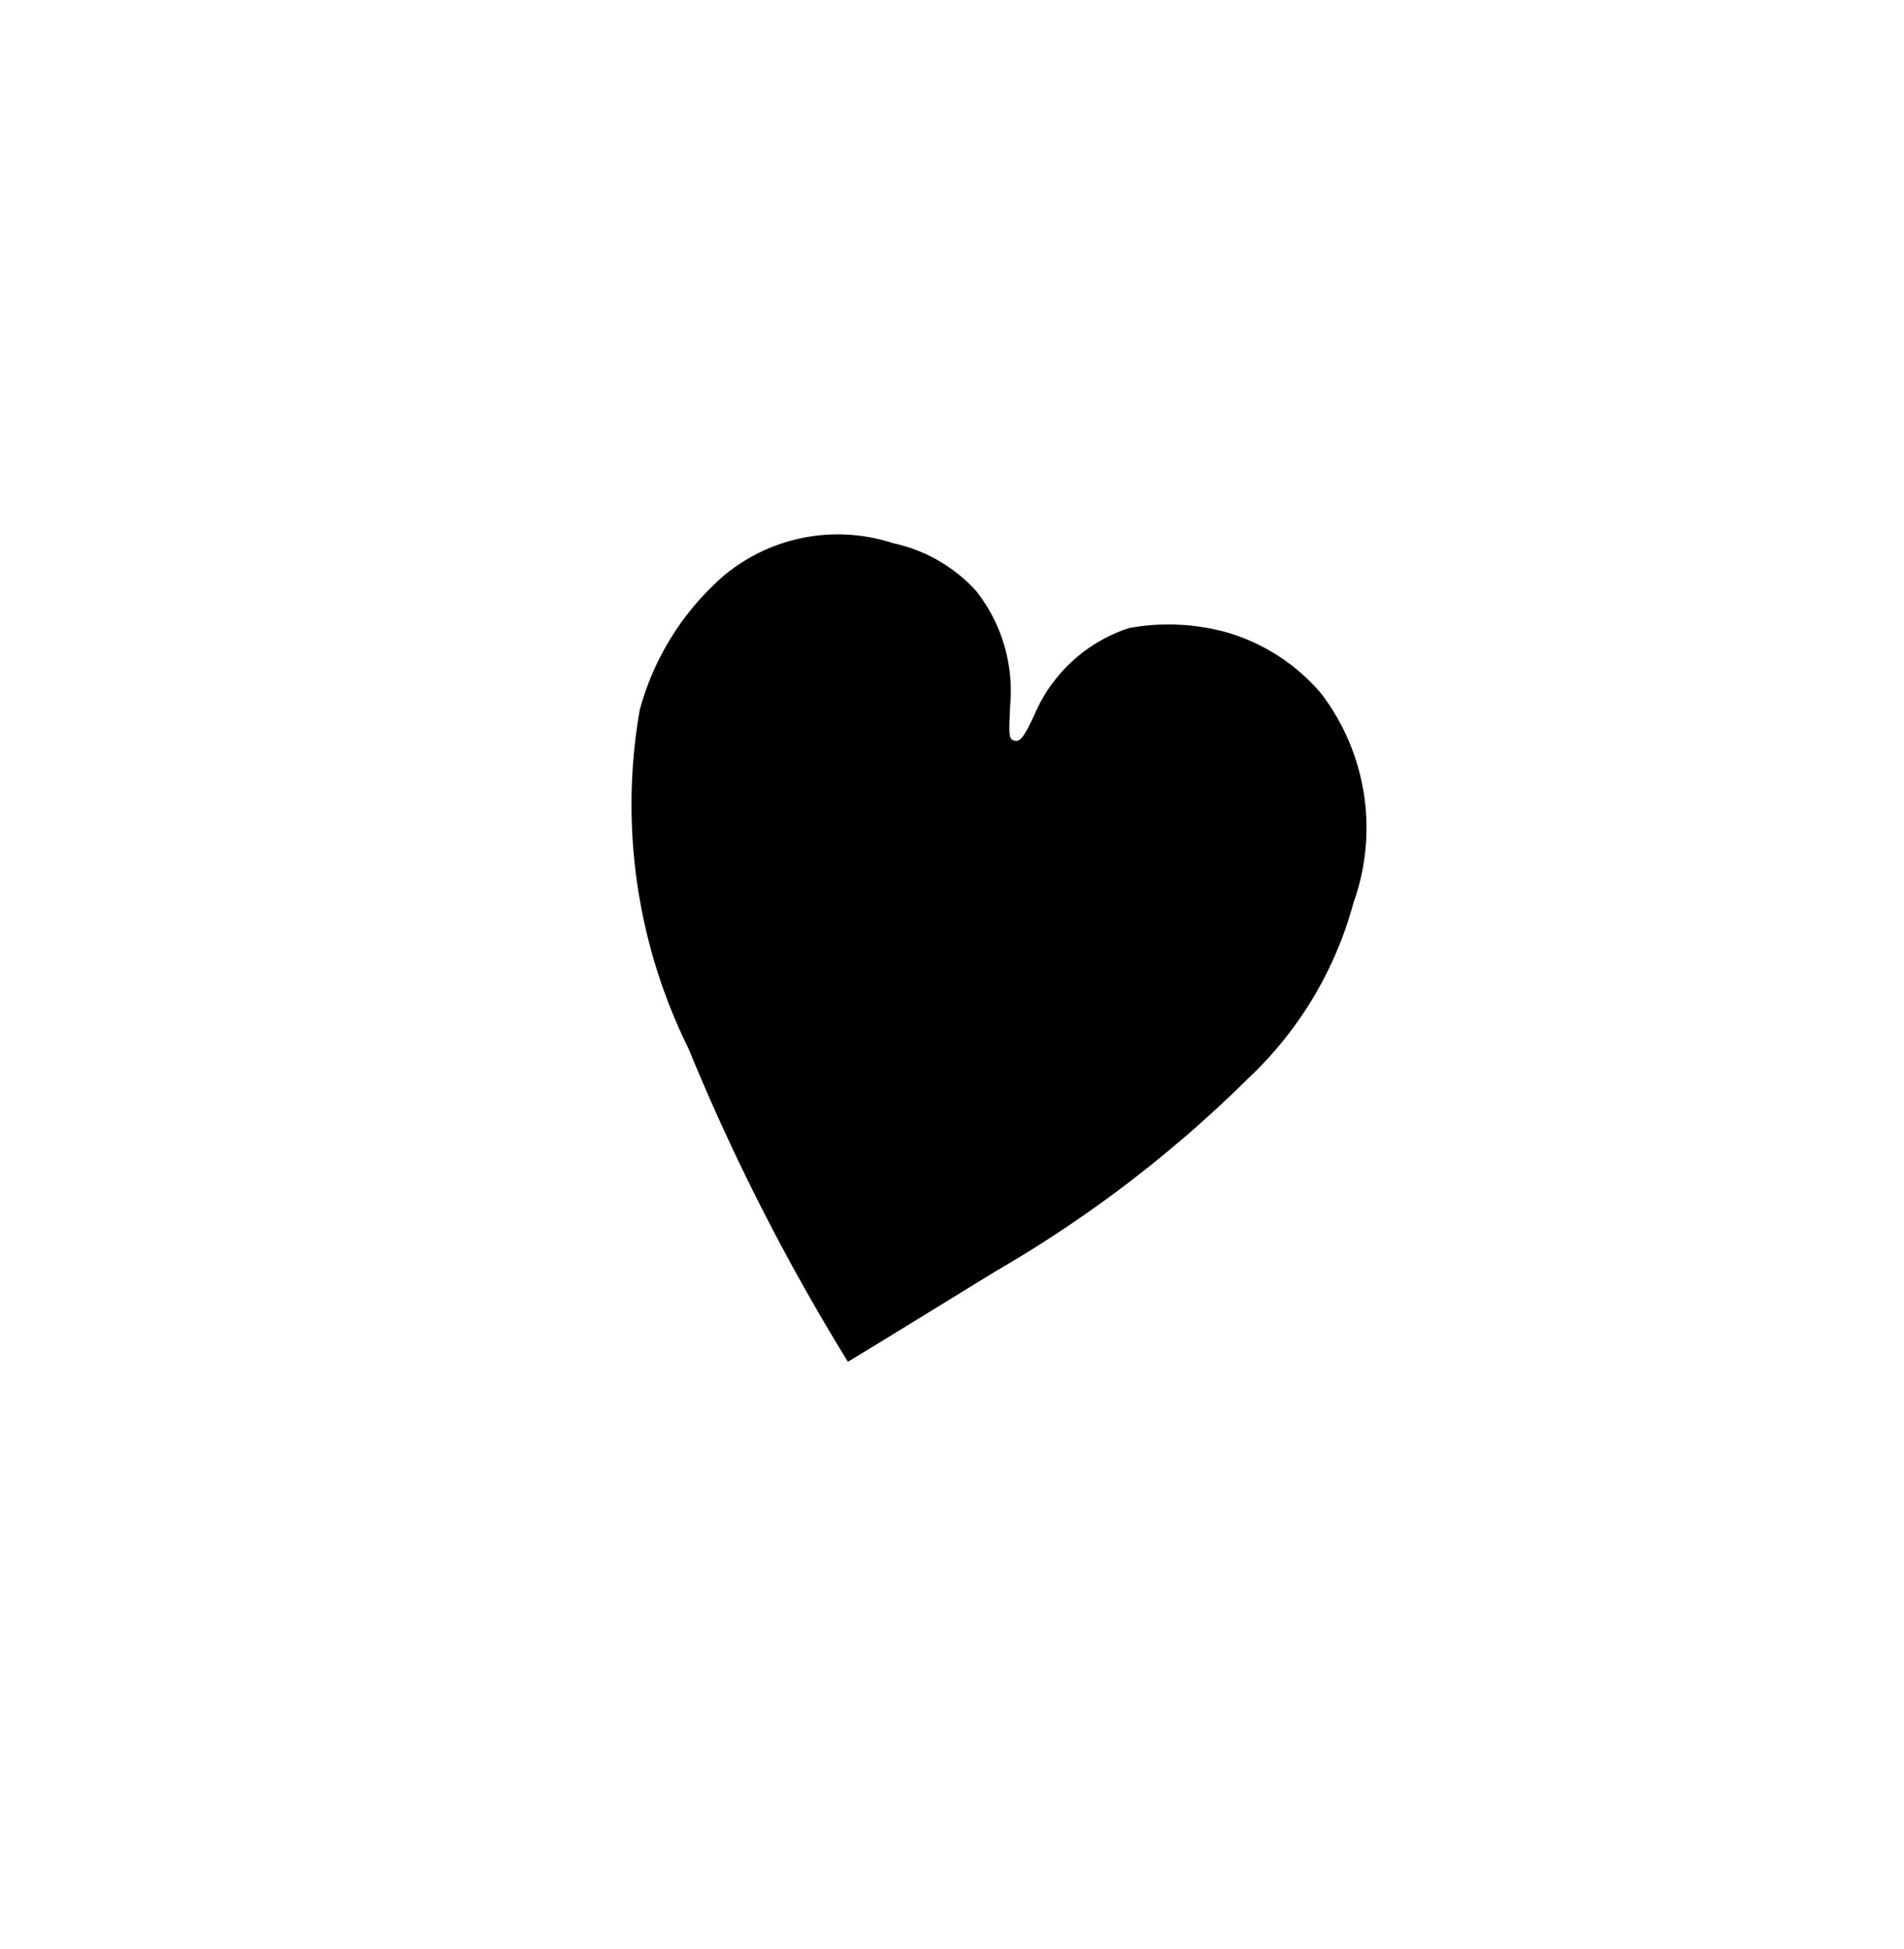
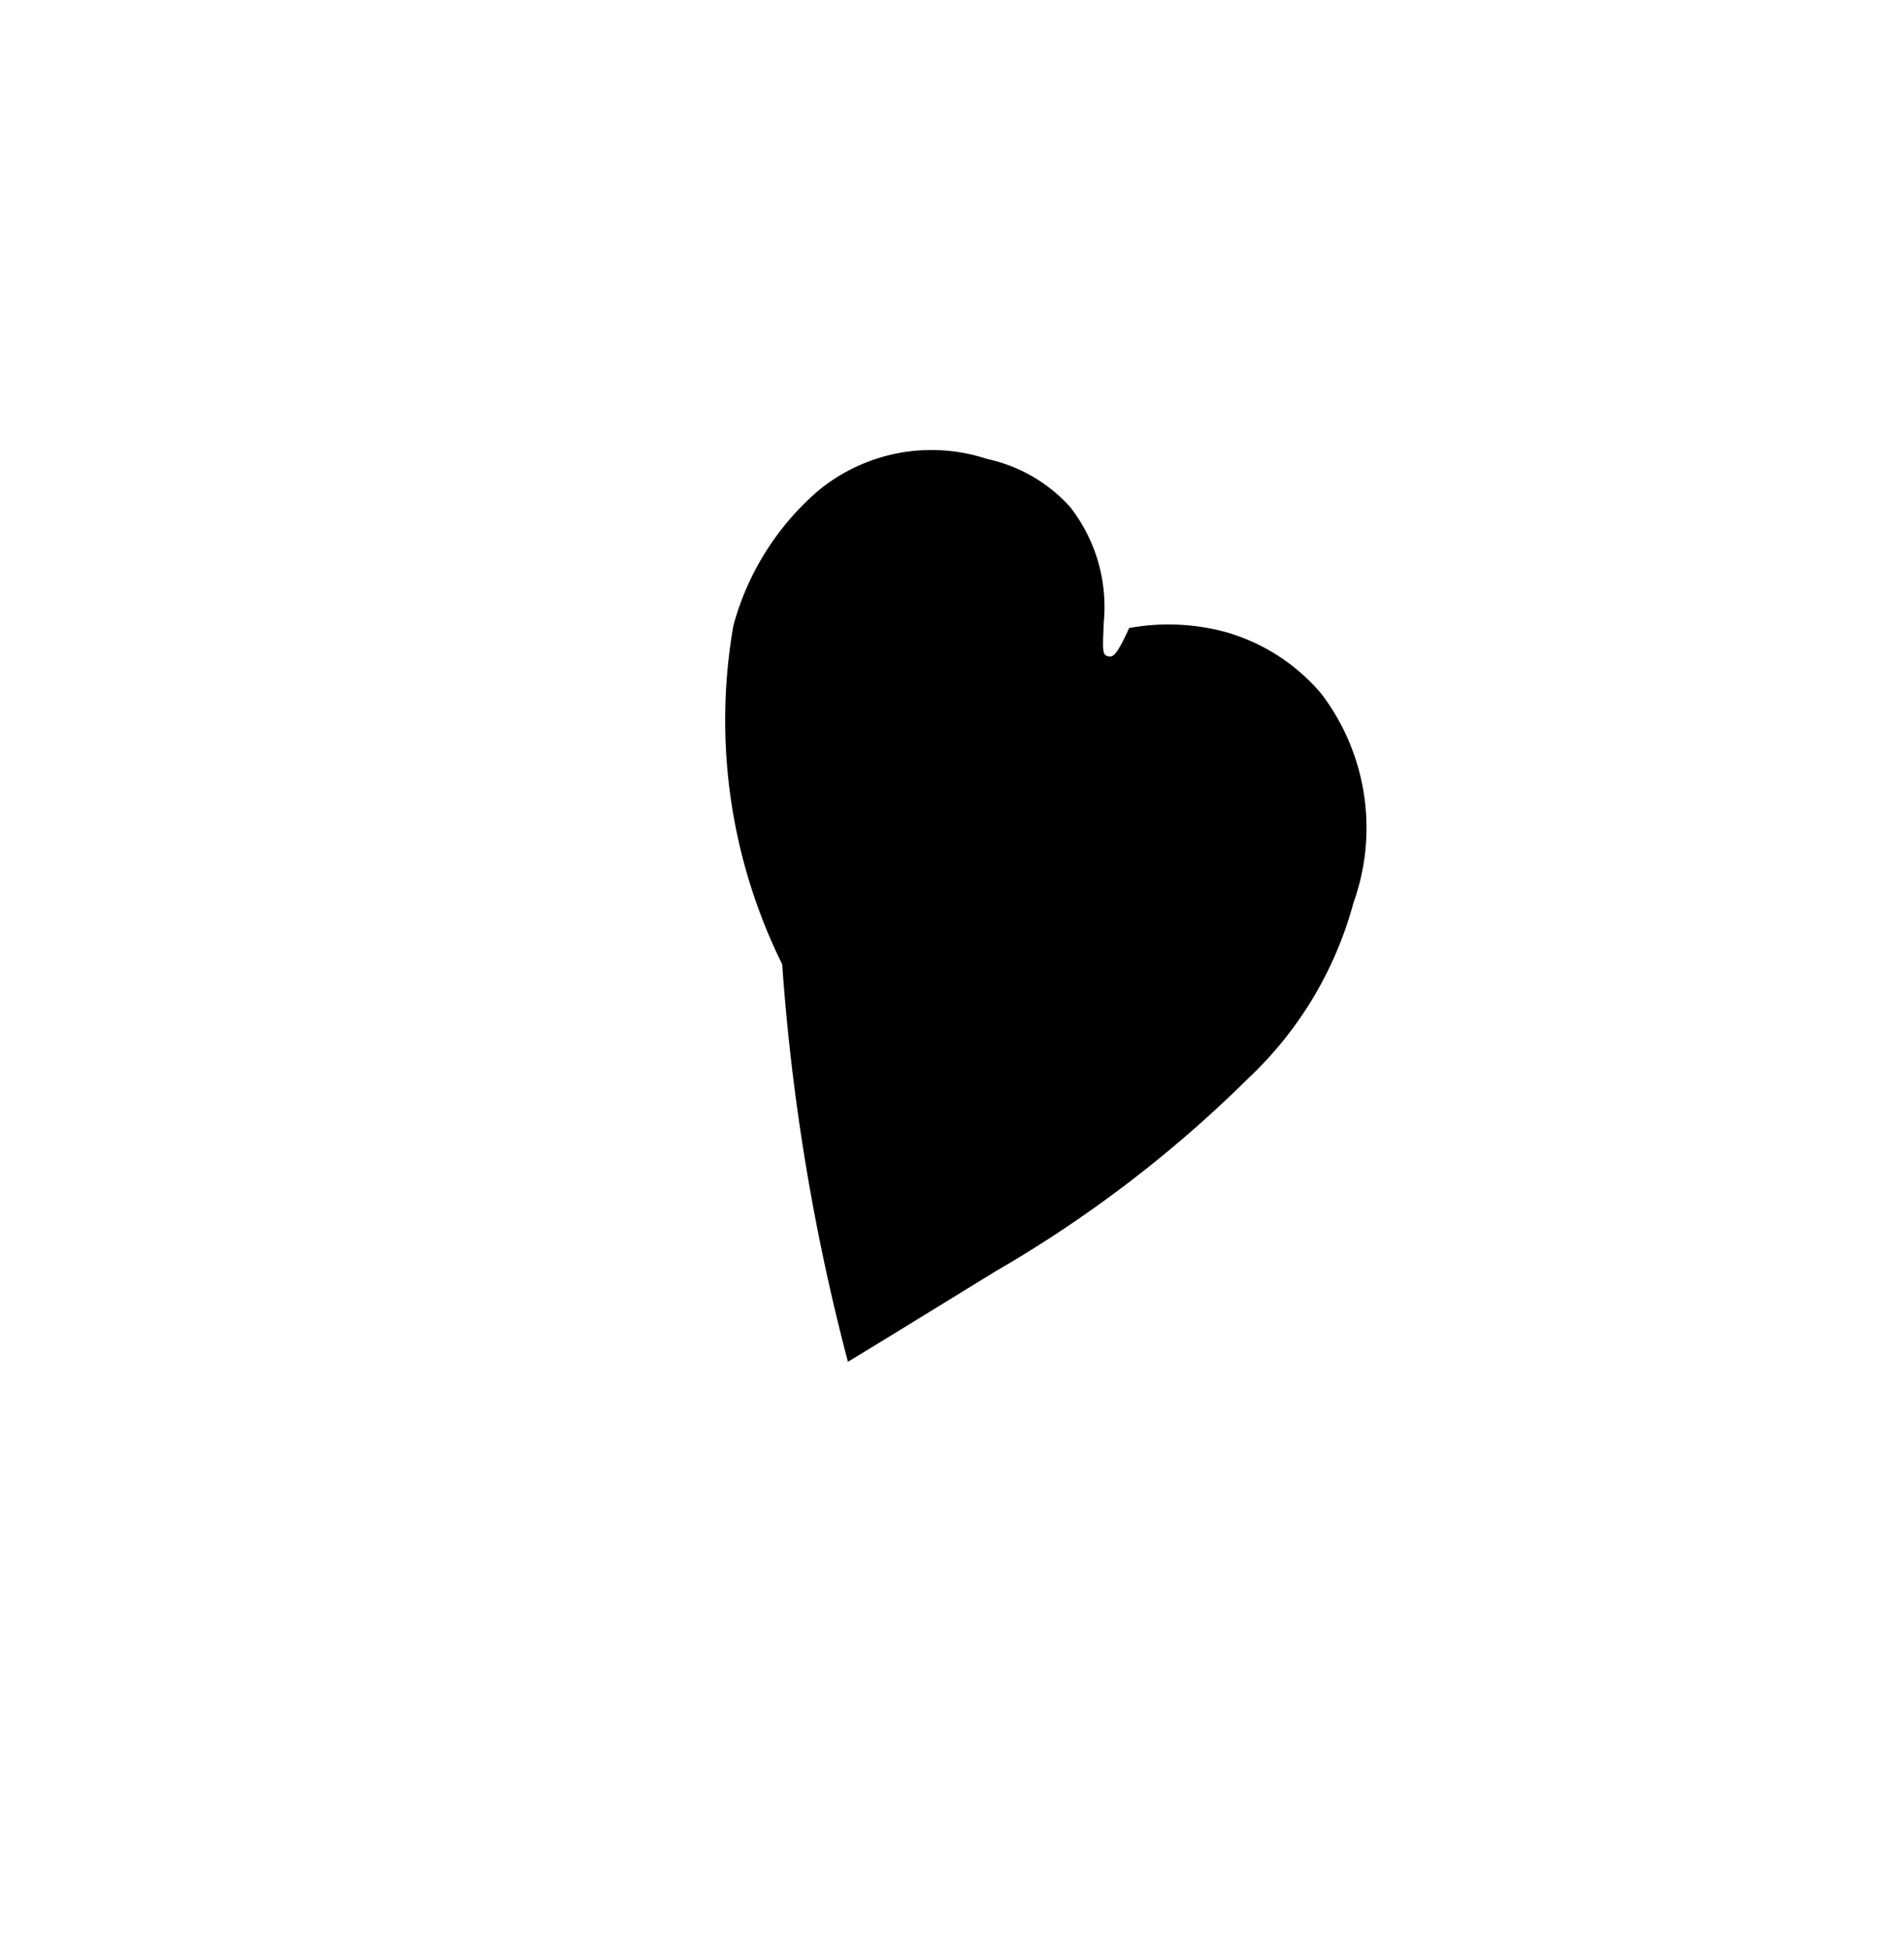
<svg xmlns="http://www.w3.org/2000/svg" width="29.07" height="29.753" viewBox="0 0 29.07 29.753">
  <defs>
    <filter id="パス_308" x="0" y="0" width="29.07" height="29.753" filterUnits="userSpaceOnUse">
      <feOffset input="SourceAlpha" />
      <feGaussianBlur stdDeviation="2.5" result="blur" />
      <feFlood flood-opacity="0.302" />
      <feComposite operator="in" in2="blur" />
      <feComposite in="SourceGraphic" />
    </filter>
  </defs>
  <g transform="matrix(1, 0, 0, 1, 0, 0)" filter="url(#パス_308)">
-     <path id="パス_308-2" data-name="パス 308" d="M7,.91c.336-.35.336-.35,1.82-1.918a19.027,19.027,0,0,0,2.968-3.85,5.723,5.723,0,0,0,.854-3,3.383,3.383,0,0,0-1.3-2.954,2.979,2.979,0,0,0-1.666-.532,3.357,3.357,0,0,0-1.428.322A2.368,2.368,0,0,0,7.2-9.408c-.07.42-.112.5-.2.5s-.1-.042-.2-.5a2.472,2.472,0,0,0-.952-1.554,2.383,2.383,0,0,0-1.414-.378,2.714,2.714,0,0,0-2.38,1.162,4.154,4.154,0,0,0-.7,2.3,8.406,8.406,0,0,0,2.058,4.8A32.847,32.847,0,0,0,7,.91Z" transform="translate(6.42 18.1) rotate(15)" fill="#000" />
+     <path id="パス_308-2" data-name="パス 308" d="M7,.91c.336-.35.336-.35,1.82-1.918a19.027,19.027,0,0,0,2.968-3.85,5.723,5.723,0,0,0,.854-3,3.383,3.383,0,0,0-1.3-2.954,2.979,2.979,0,0,0-1.666-.532,3.357,3.357,0,0,0-1.428.322c-.07.42-.112.5-.2.5s-.1-.042-.2-.5a2.472,2.472,0,0,0-.952-1.554,2.383,2.383,0,0,0-1.414-.378,2.714,2.714,0,0,0-2.38,1.162,4.154,4.154,0,0,0-.7,2.3,8.406,8.406,0,0,0,2.058,4.8A32.847,32.847,0,0,0,7,.91Z" transform="translate(6.42 18.1) rotate(15)" fill="#000" />
  </g>
</svg>